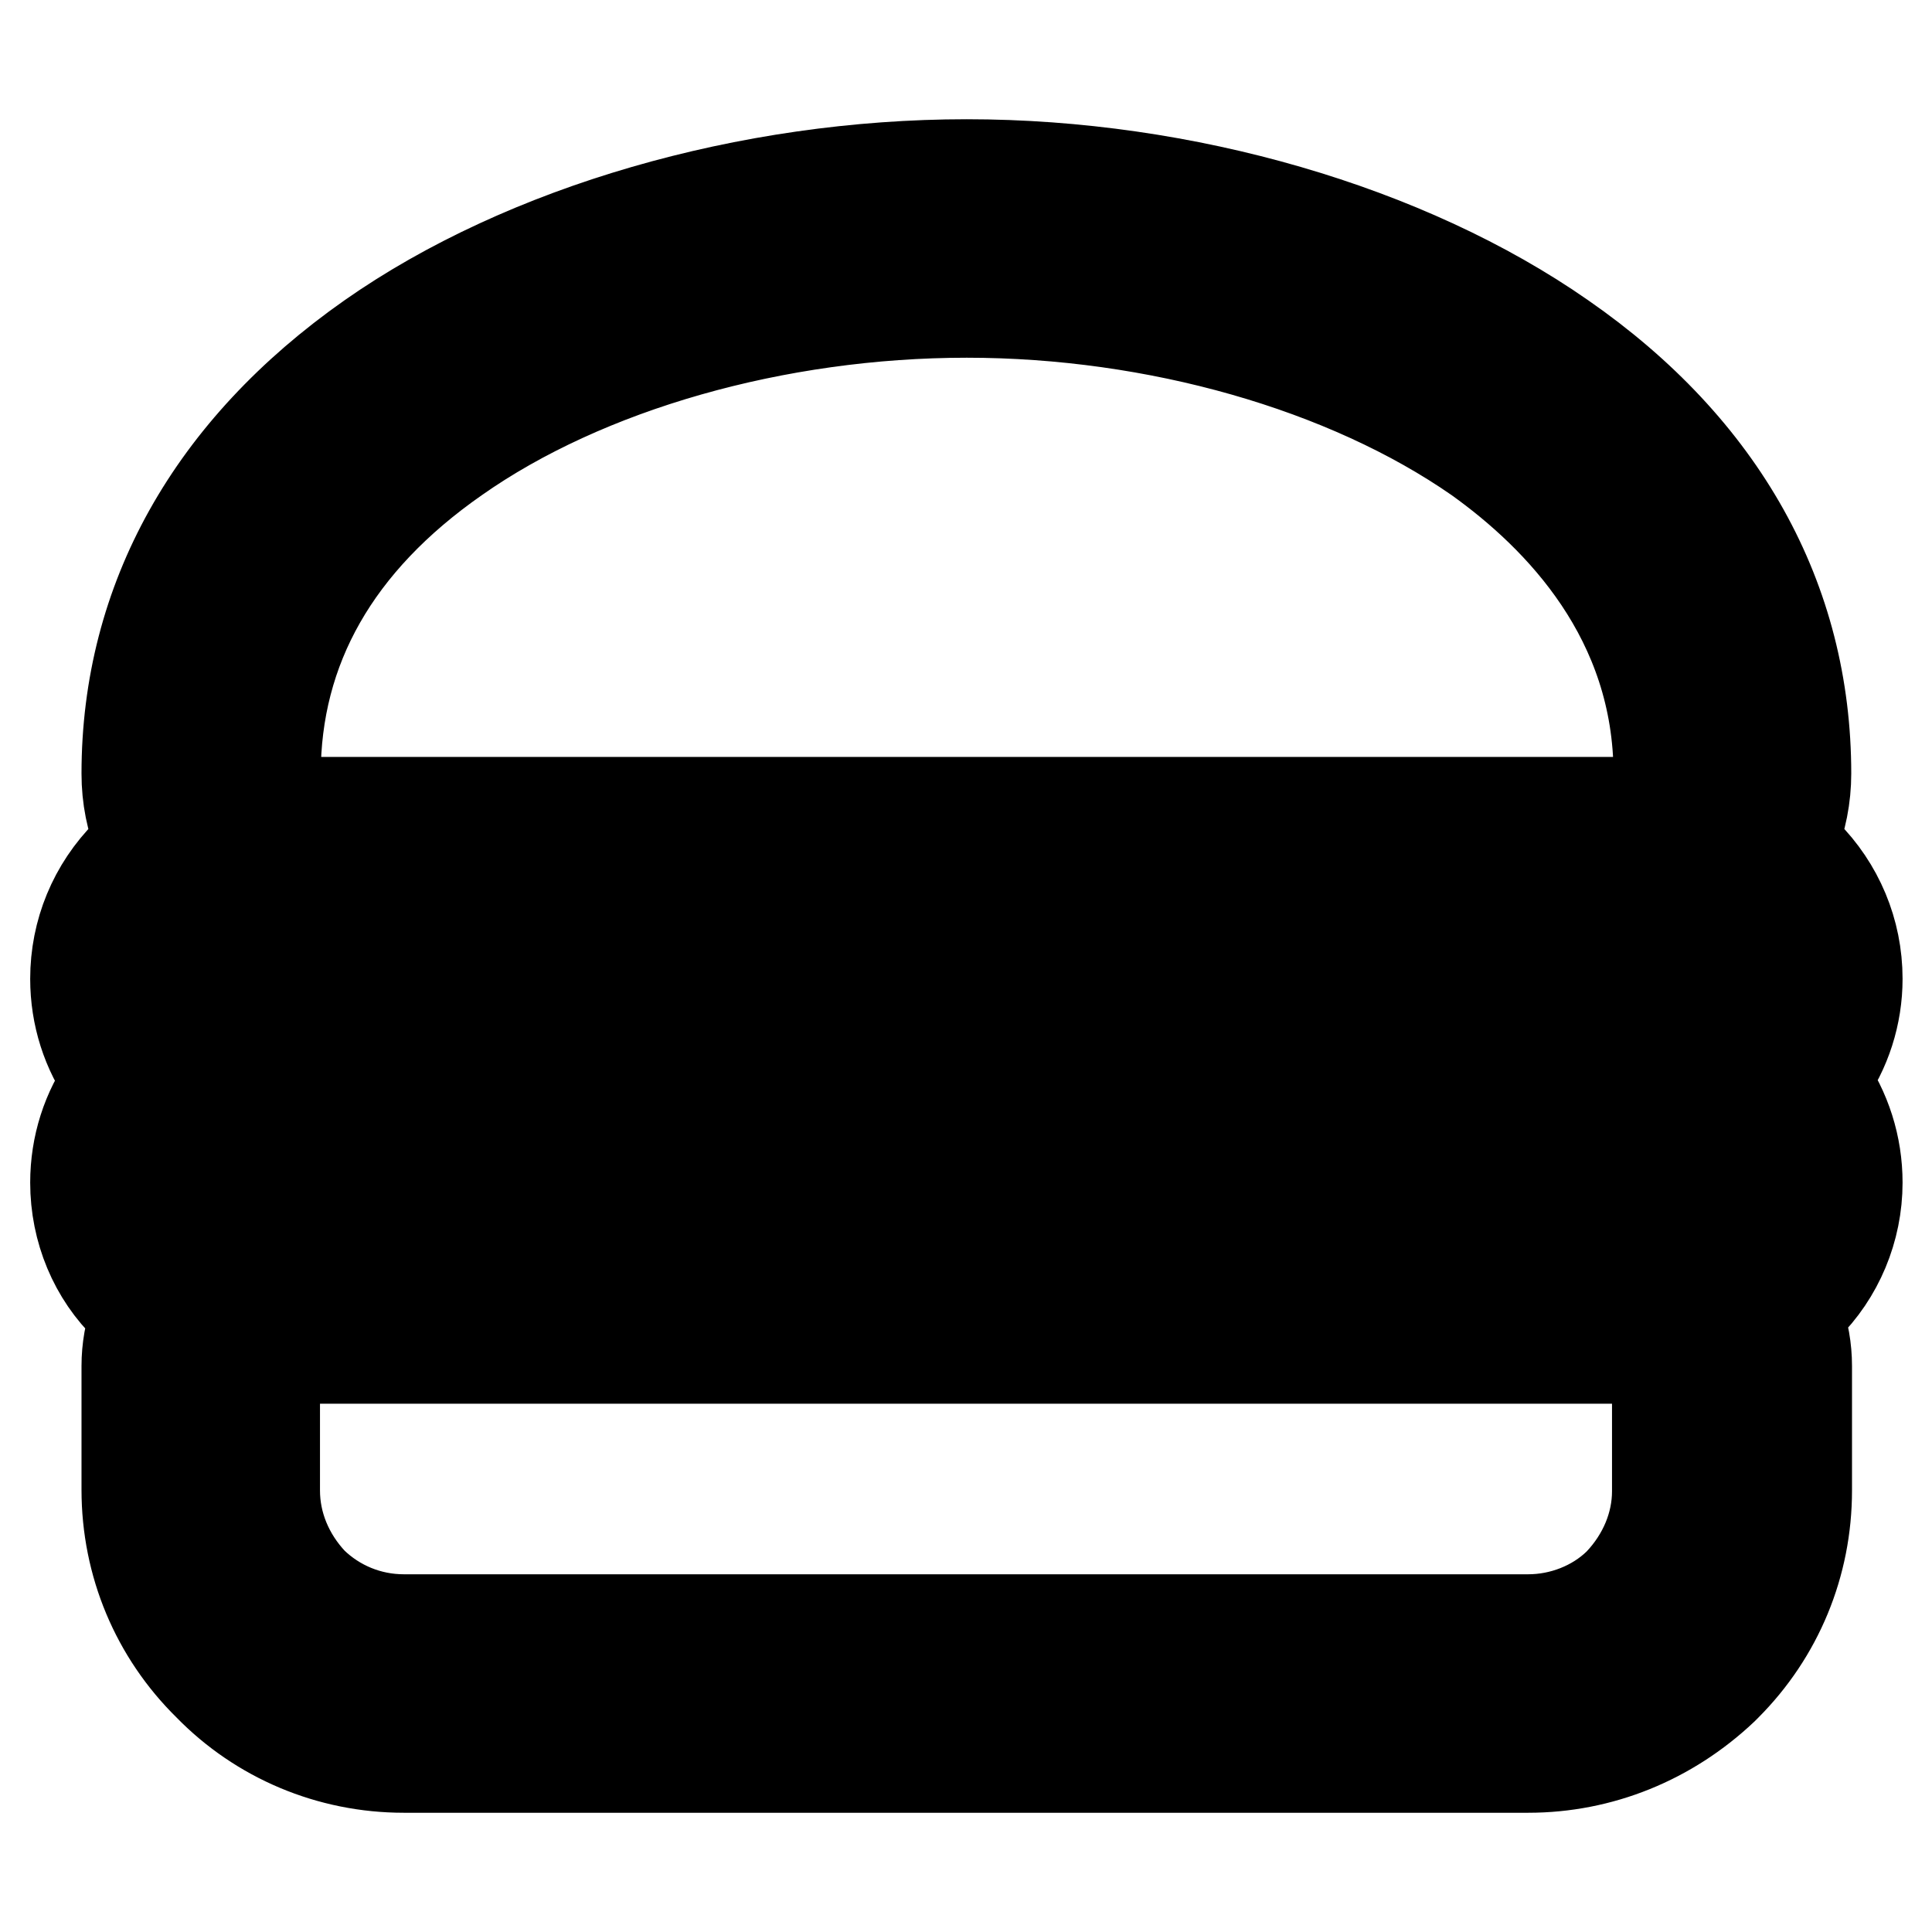
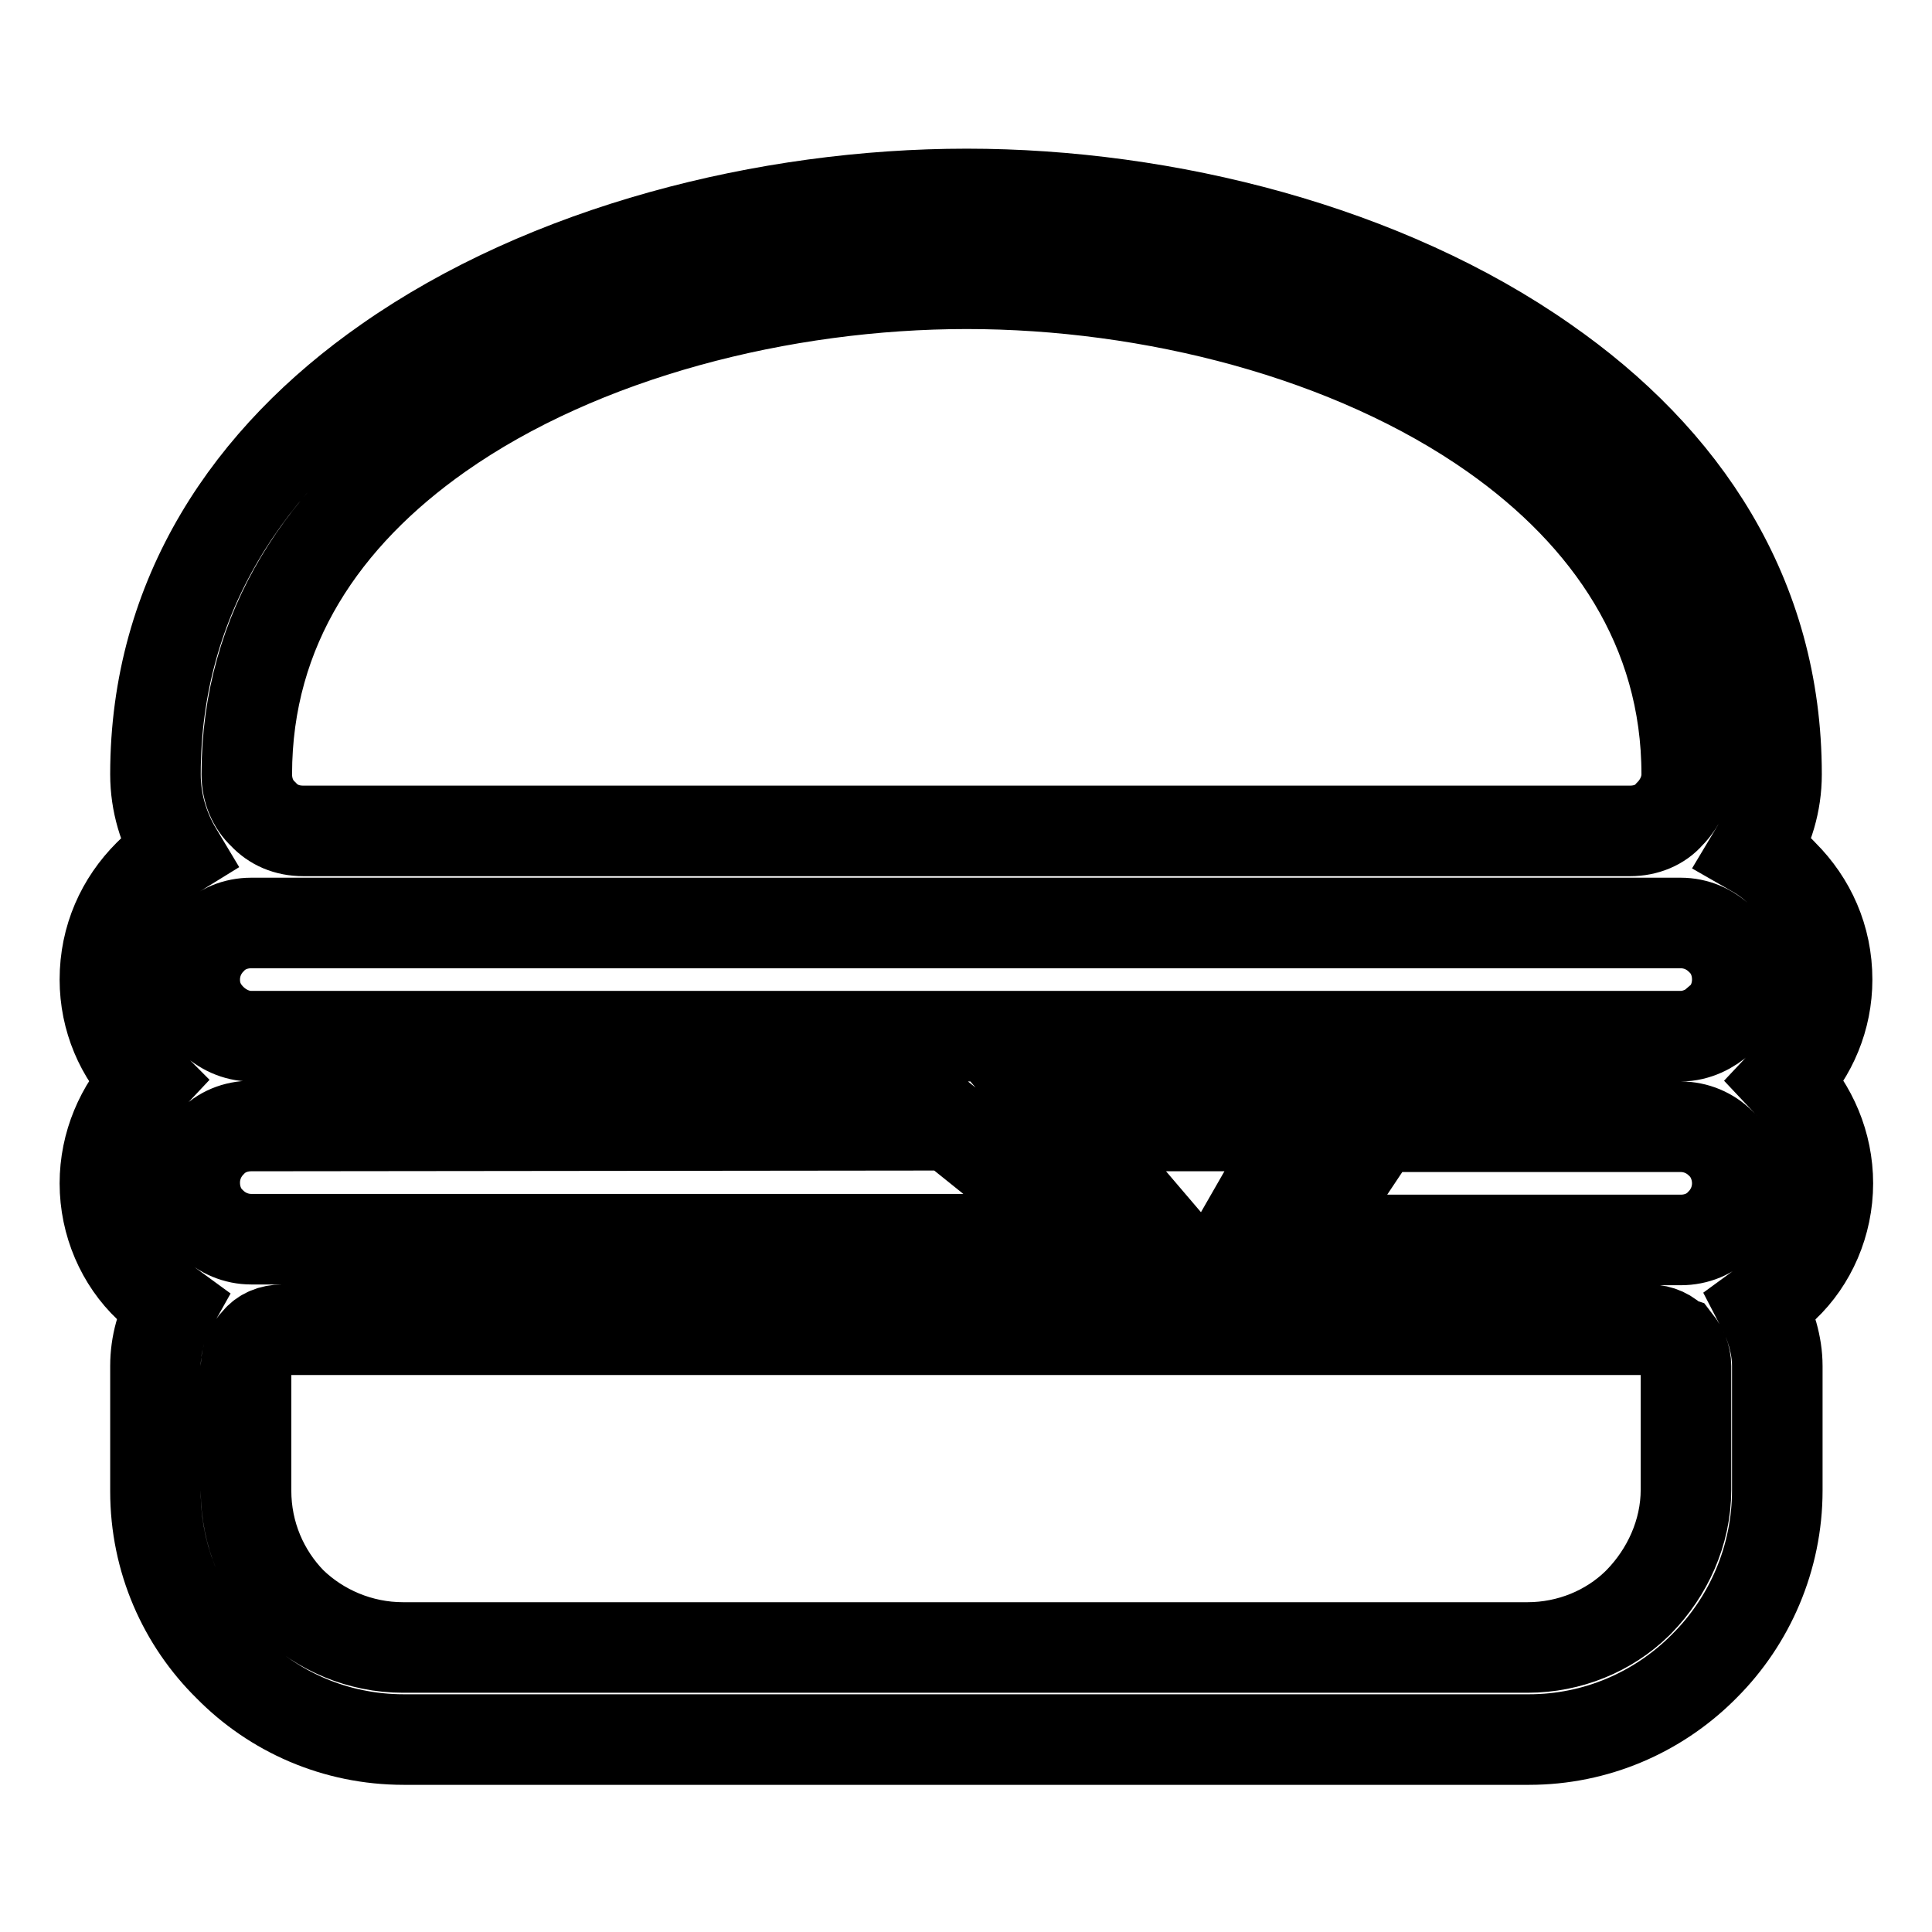
<svg xmlns="http://www.w3.org/2000/svg" version="1.1" x="0px" y="0px" viewBox="0 0 256 256" enable-background="new 0 0 256 256" xml:space="preserve">
  <g>
    <path stroke-width="12" fill-opacity="0" stroke="#000000" d="M40.2,110.1h175.8c2.1,0,4-0.8,5.2-2.2c1.4-1.4,2.3-3.3,2.3-5.3c0-19.3-10.4-34.3-25.6-45 c-18.9-13.3-45.4-20-69.8-20s-51,6.7-69.9,20c-15.2,10.7-25.5,25.6-25.5,45c0,2.1,0.8,4,2.2,5.3C36.2,109.3,38,110.1,40.2,110.1 L40.2,110.1z M128.1,137.3h94.6c2.1,0,4-1,5.3-2.2V135c1.4-1.2,2.2-3.2,2.2-5.2c0-2.1-0.8-4-2.2-5.3c-1.4-1.4-3.3-2.2-5.3-2.2H33.3 c-2.1,0-4,0.8-5.3,2.2c-1.4,1.4-2.2,3.3-2.2,5.3c0,2.1,0.8,3.8,2.2,5.2c1.4,1.4,3.3,2.3,5.3,2.3L128.1,137.3z M172.6,149.2h-31.1 l18.6,21.8L172.6,149.2z M236.7,143.2c3.4,3.6,5.5,8.4,5.5,13.6c0,5.3-2.2,10.3-5.8,13.7c-0.8,0.9-1.9,1.8-3,2.6 c1.2,2.3,2.1,5.1,2.1,7.9v16.5c0,9-3.7,17.3-9.6,23.2l-0.4,0.4c-5.9,5.8-14,9.4-22.9,9.4H53.5c-9.1,0-17.3-3.7-23.2-9.7 c-6-5.9-9.7-14.1-9.7-23.2V181c0-2.9,0.8-5.6,2.1-7.9c-1.1-0.8-2.1-1.6-3-2.6c-3.6-3.4-5.8-8.4-5.8-13.7c0-5.2,2.1-10,5.5-13.6 c-3.4-3.4-5.5-8.2-5.5-13.4c0-5.5,2.2-10.3,5.8-13.9c1.1-1.1,2.5-2.2,3.8-3c-1.8-3-2.9-6.5-2.9-10.3c0-23.7,12.5-42,30.7-54.7 c21.1-14.8,50.2-22.2,76.8-22.2c26.5,0,55.5,7.4,76.6,22.2c18.4,12.8,30.7,31,30.7,54.7c0,3.8-1.1,7.3-2.9,10.3 c1.4,0.8,2.8,1.9,3.8,3c3.6,3.6,5.8,8.4,5.8,13.9C242.1,134.9,240.1,139.6,236.7,143.2L236.7,143.2z M33.3,149.2 c-2.1,0-4,0.8-5.3,2.2c-1.4,1.4-2.2,3.3-2.2,5.3c0,2.1,0.8,4,2.2,5.3c1.4,1.4,3.3,2.2,5.3,2.2h111.4l-18.8-15.1L33.3,149.2 L33.3,149.2z M172.6,164.3h50.1c2.1,0,4-0.8,5.3-2.2c1.4-1.4,2.2-3.3,2.2-5.3s-0.8-4-2.2-5.3c-1.4-1.4-3.3-2.2-5.3-2.2h-40.1 L172.6,164.3z M218.6,176.2H37.4c-1.4,0-2.6,0.5-3.4,1.5c-0.8,0.8-1.4,2.1-1.4,3.3v16.5c0,5.8,2.3,11,6,14.8c3.8,3.7,9.1,6,14.8,6 h149c5.6,0,10.8-2.2,14.5-5.8l0.3-0.3c3.7-3.8,6.2-9.1,6.2-14.8V181c0-1.2-0.5-2.3-1.2-3.2l-0.3-0.1 C221.2,176.8,219.9,176.2,218.6,176.2L218.6,176.2z" />
-     <path stroke-width="12" fill-opacity="0" stroke="#000000" d="M202.5,234.2H53.5c-9.8,0-19.1-3.9-25.9-10.9c-6.9-6.8-10.8-16-10.8-25.9V181c0-2.3,0.4-4.6,1.2-6.8 c-0.4-0.3-0.7-0.7-1.1-1C12.5,169,10,163,10,156.7c0-4.9,1.5-9.6,4.3-13.5c-2.8-3.9-4.3-8.6-4.3-13.5c0-6.2,2.4-12.1,6.9-16.6 c0.5-0.5,1.1-1,1.7-1.5c-1.2-2.9-1.8-5.9-1.8-9.1c0-23,11.2-43,32.3-57.8c20.4-14.3,50-22.9,79-22.9c28.9,0,58.4,8.6,78.9,22.9 c21.2,14.7,32.3,34.7,32.3,57.8c0,3.1-0.6,6.2-1.8,9.1c0.6,0.5,1.2,1,1.7,1.5c4.4,4.4,6.9,10.3,6.9,16.6c0,4.8-1.5,9.5-4.3,13.4 c2.8,4,4.3,8.7,4.3,13.6c0,6.2-2.5,12.2-6.9,16.5c-0.3,0.3-0.6,0.7-1,1c0.8,2.2,1.2,4.5,1.2,6.8v16.5c0,9.8-3.8,19-10.7,25.9 l-0.4,0.4C221.2,230.5,212.1,234.2,202.5,234.2L202.5,234.2z M128.1,29.5c-27.5,0-55.4,8-74.6,21.5c-13.3,9.3-29.1,25.8-29.1,51.6 c0,2.9,0.8,5.7,2.3,8.3l1.9,3.3l-3.3,2c-1.1,0.6-2.2,1.5-3.1,2.4c-3,3-4.6,6.9-4.6,11.1c0,4,1.6,8,4.4,10.7l2.6,2.6l-2.6,2.7 c-2.9,3-4.4,6.8-4.4,10.9c0,4.2,1.7,8.2,4.6,11c0.8,0.8,1.7,1.6,2.7,2.3l2.6,2l-1.5,2.9c-1.1,2-1.6,4.1-1.6,6.2v16.5 c0,7.8,3.1,15,8.6,20.4c5.5,5.6,12.7,8.6,20.5,8.6h149c7.6,0,14.8-2.9,20.2-8.2l0.4-0.4c5.5-5.5,8.5-12.7,8.5-20.5V181 c0-2-0.6-4.2-1.6-6.2l-1.5-2.9l2.6-2c1-0.7,1.9-1.4,2.4-2c3.2-3.1,4.8-7.1,4.8-11.2c0-4.1-1.6-8-4.4-10.9l-2.5-2.6l2.5-2.6 c2.9-3,4.4-6.7,4.4-10.8c0-4.3-1.6-8.1-4.6-11.1c-0.9-0.9-2.1-1.8-3.1-2.4l-3.3-2l1.9-3.3c1.6-2.6,2.3-5.5,2.3-8.3 c0-25.9-15.8-42.4-29.1-51.6C183.3,37.5,155.5,29.5,128.1,29.5L128.1,29.5z M202.5,222.1H53.5c-6.5,0-12.7-2.5-17.5-7.1 c-4.7-4.9-7.2-11.1-7.2-17.6V181c0-2.2,0.9-4.4,2.5-6c1.3-1.6,3.7-2.6,6.1-2.6h118.9l-3.6-4.3H33.3c-3,0-5.9-1.2-8-3.3 c-2.1-2.1-3.3-5-3.3-8c0-3,1.2-5.9,3.3-8s5-3.3,8-3.3h93.9l19.1,15.4l-13.1-15.4h46l-8.5,14.8l9.8-14.8h42.1c3,0,5.9,1.2,8,3.3 c2.1,2.1,3.3,5,3.3,8c0,3-1.2,5.9-3.3,8c-2.1,2.1-5,3.3-8,3.3h-56.4l-2.4,4.3h54.8c2.2,0,4.2,0.8,5.7,2.2l0.1,0.1l0.8,0.7 c1.4,1.6,2.1,3.6,2.1,5.6v16.5c0,6.4-2.6,12.6-7.3,17.5l-0.3,0.3C215.2,219.6,208.9,222.1,202.5,222.1z M37.4,180 c-0.2,0-0.4,0.1-0.5,0.2c-0.3,0.4-0.5,0.6-0.5,0.8v16.5c0,4.5,1.8,8.8,5,12.2c3.2,3.1,7.5,4.9,12.1,4.9h149c4.4,0,8.8-1.7,11.9-4.7 l0.2-0.2c3.2-3.4,5-7.7,5-12.1V181c0-0.1-0.1-0.2-0.1-0.4l-0.5-0.4c-0.1-0.1-0.3-0.2-0.5-0.2H37.4z M149.8,153l9.7,11.4L166,153 H149.8z M179.7,160.5h42.9c1,0,2-0.4,2.6-1.1c0.7-0.7,1.1-1.6,1.1-2.6c0-1-0.4-2-1.1-2.6c-0.7-0.7-1.6-1.1-2.6-1.1h-38L179.7,160.5 L179.7,160.5z M33.3,153c-1,0-2,0.4-2.6,1.1c-0.7,0.7-1.1,1.6-1.1,2.6c0,1,0.4,2,1.1,2.6c0.7,0.7,1.6,1.1,2.6,1.1h100.5l-9.3-7.4 L33.3,153L33.3,153z M222.7,141.1H33.3c-2.9,0-5.9-1.3-8-3.4c-2.1-2.1-3.3-5-3.3-7.9c0-3,1.2-5.9,3.3-8c2.1-2.1,5-3.3,8-3.3h189.4 c3,0,5.9,1.2,8,3.3c2.1,2.1,3.3,5,3.3,8c0,2.5-0.8,4.8-2.2,6.7v0.2l-1.3,1.3C228.3,139.9,225.5,141.1,222.7,141.1L222.7,141.1z  M33.3,126c-1,0-2,0.4-2.6,1.1c-0.7,0.7-1.1,1.6-1.1,2.6c0,1,0.4,1.8,1.1,2.5c0.7,0.7,1.7,1.2,2.6,1.2h189.4c0.7,0,1.5-0.3,2.2-0.7 l0.6-0.6c0.6-0.5,0.9-1.4,0.9-2.4c0-1-0.4-2-1.1-2.6c-0.7-0.7-1.6-1.1-2.6-1.1H33.3L33.3,126z M215.9,113.9H40.2 c-3.1,0-5.9-1.2-8-3.3c-2.1-2.1-3.3-5-3.3-8c0-19,9.4-35.6,27.1-48.1c18.5-13,45.4-20.7,72.1-20.7c26.6,0,53.5,7.7,72,20.7 c17.8,12.5,27.3,29.2,27.3,48.1c0,2.9-1.3,5.9-3.4,8C222,112.7,219.1,113.9,215.9,113.9L215.9,113.9z M128.1,41.4 c-25.2,0-50.5,7.2-67.7,19.3c-15.9,11.1-23.9,25.2-23.9,41.9c0,1,0.4,2,1.1,2.6c0.7,0.7,1.6,1.1,2.6,1.1H216c1,0,1.9-0.4,2.4-0.9 c0.9-0.9,1.4-1.9,1.4-2.8c0-20.6-13.1-34.1-24-41.9C178.4,48.6,153.2,41.4,128.1,41.4z" />
  </g>
</svg>